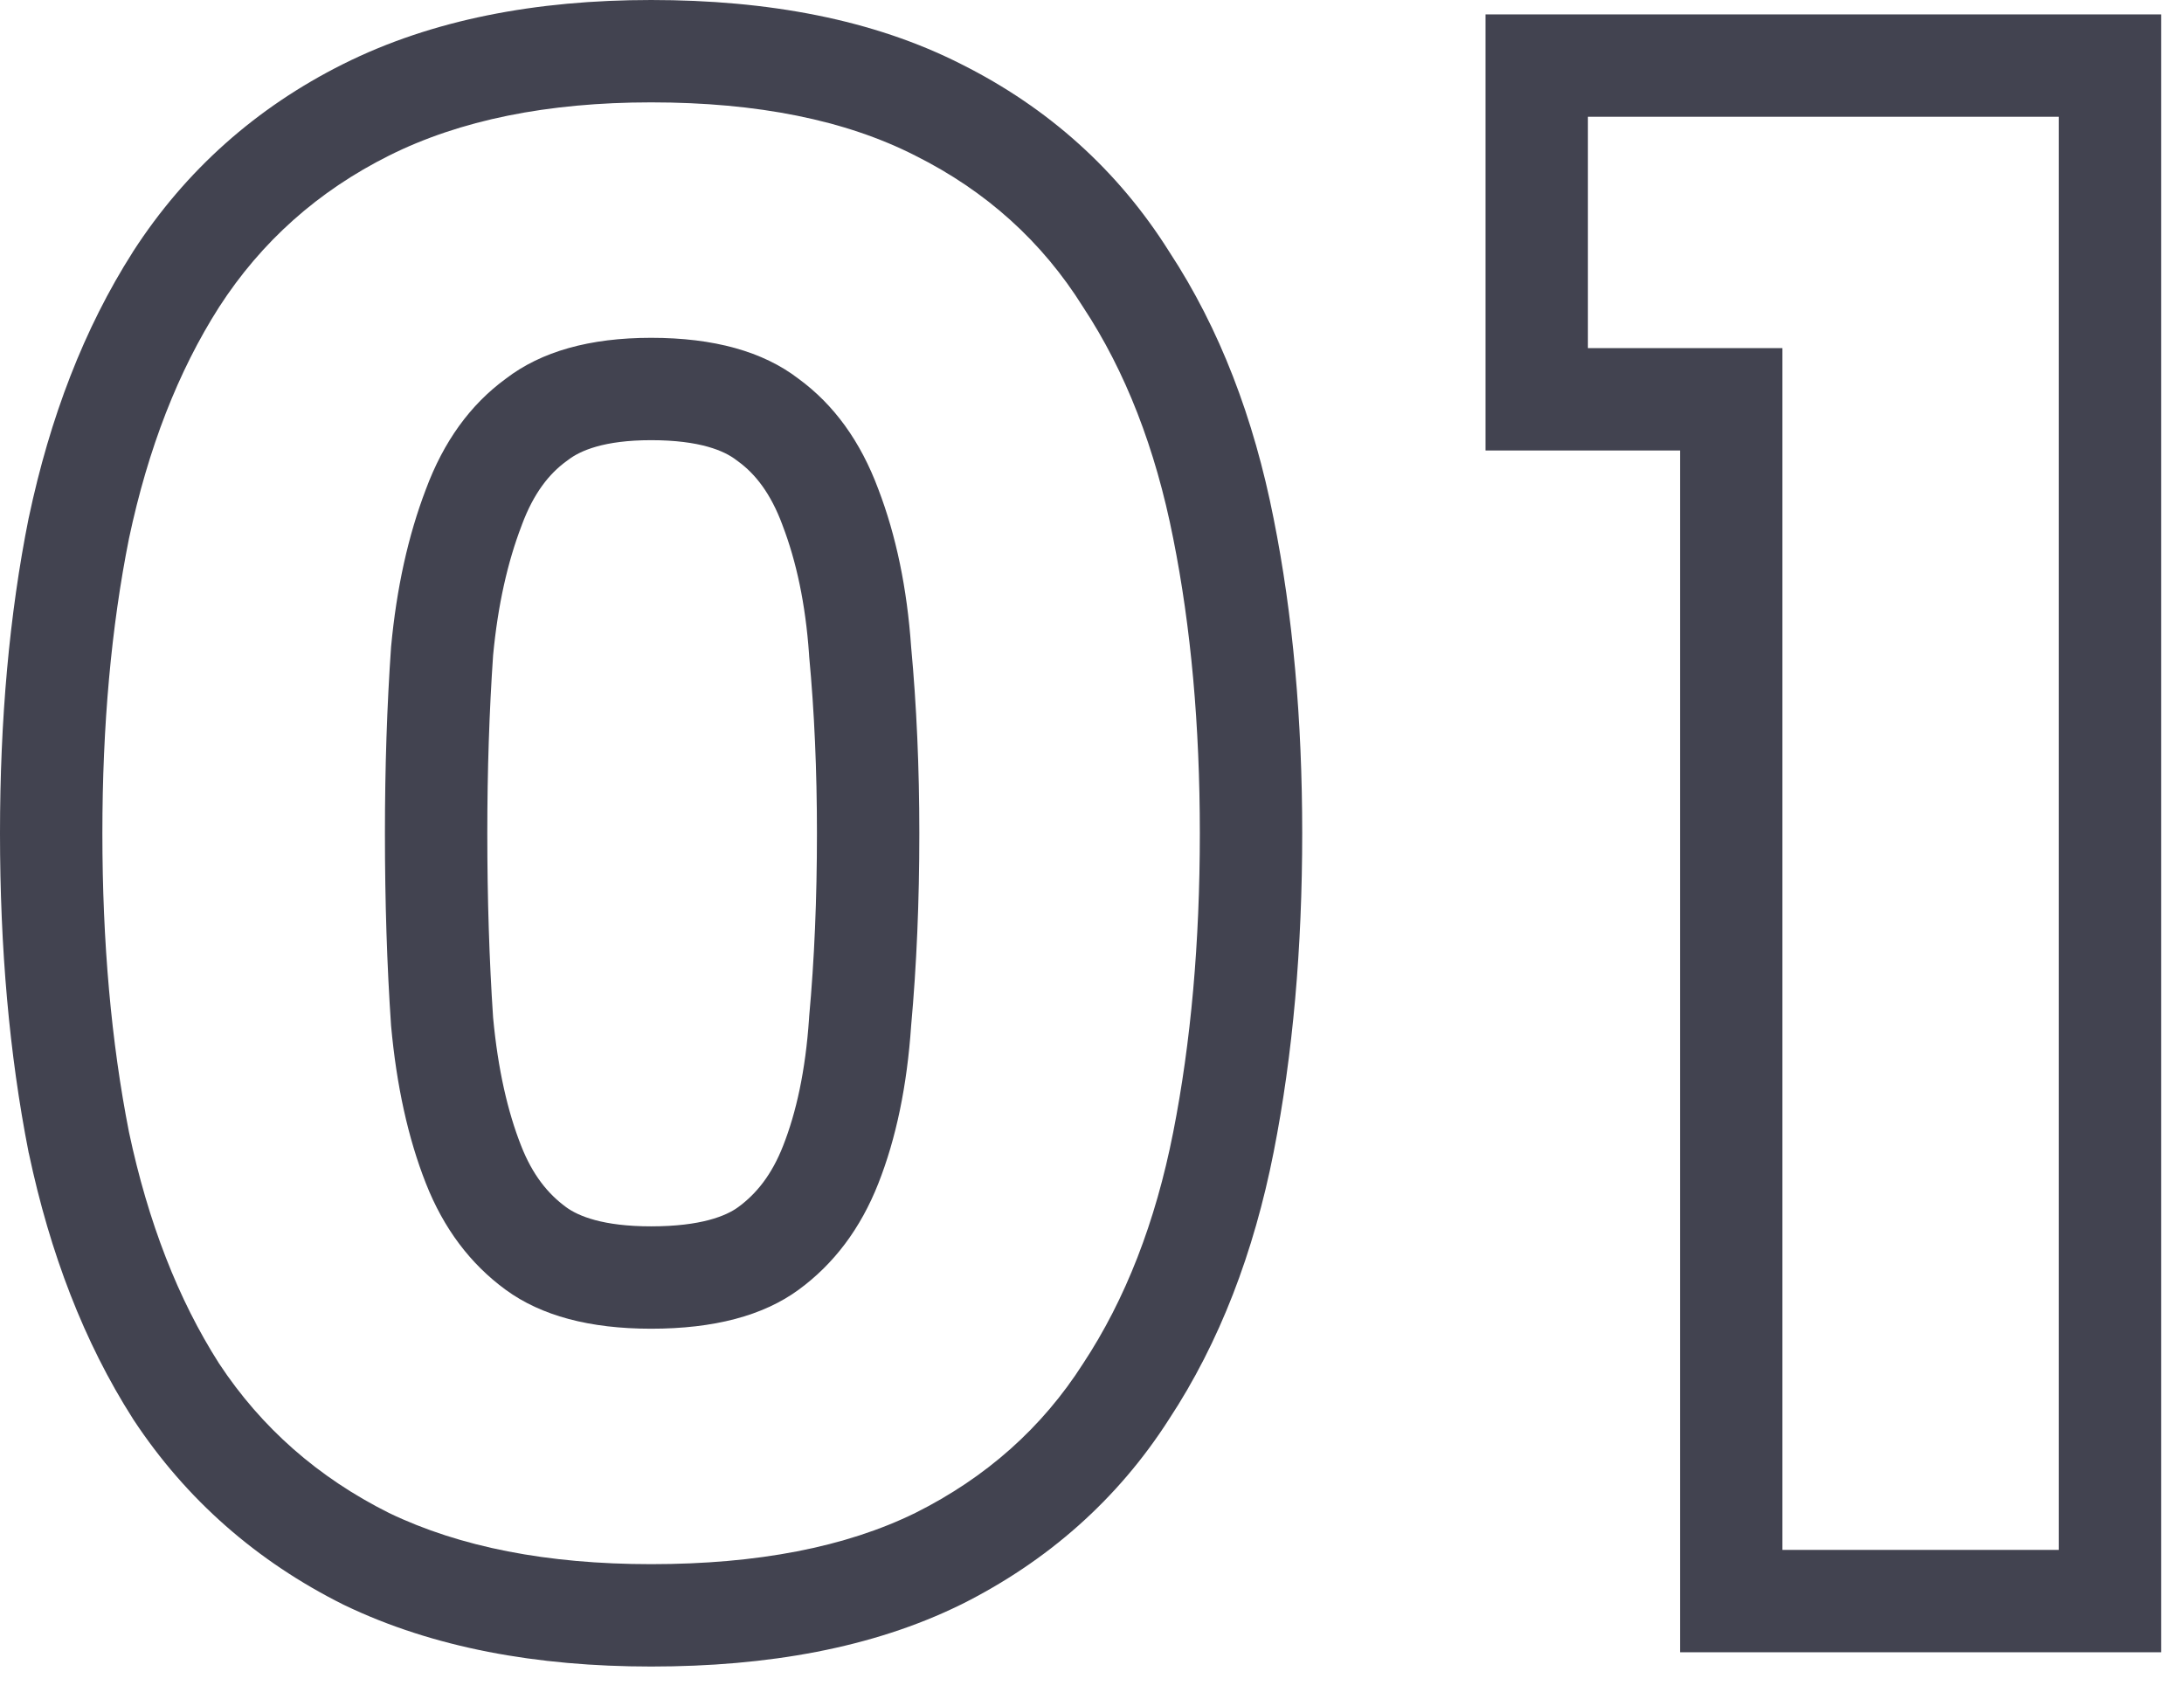
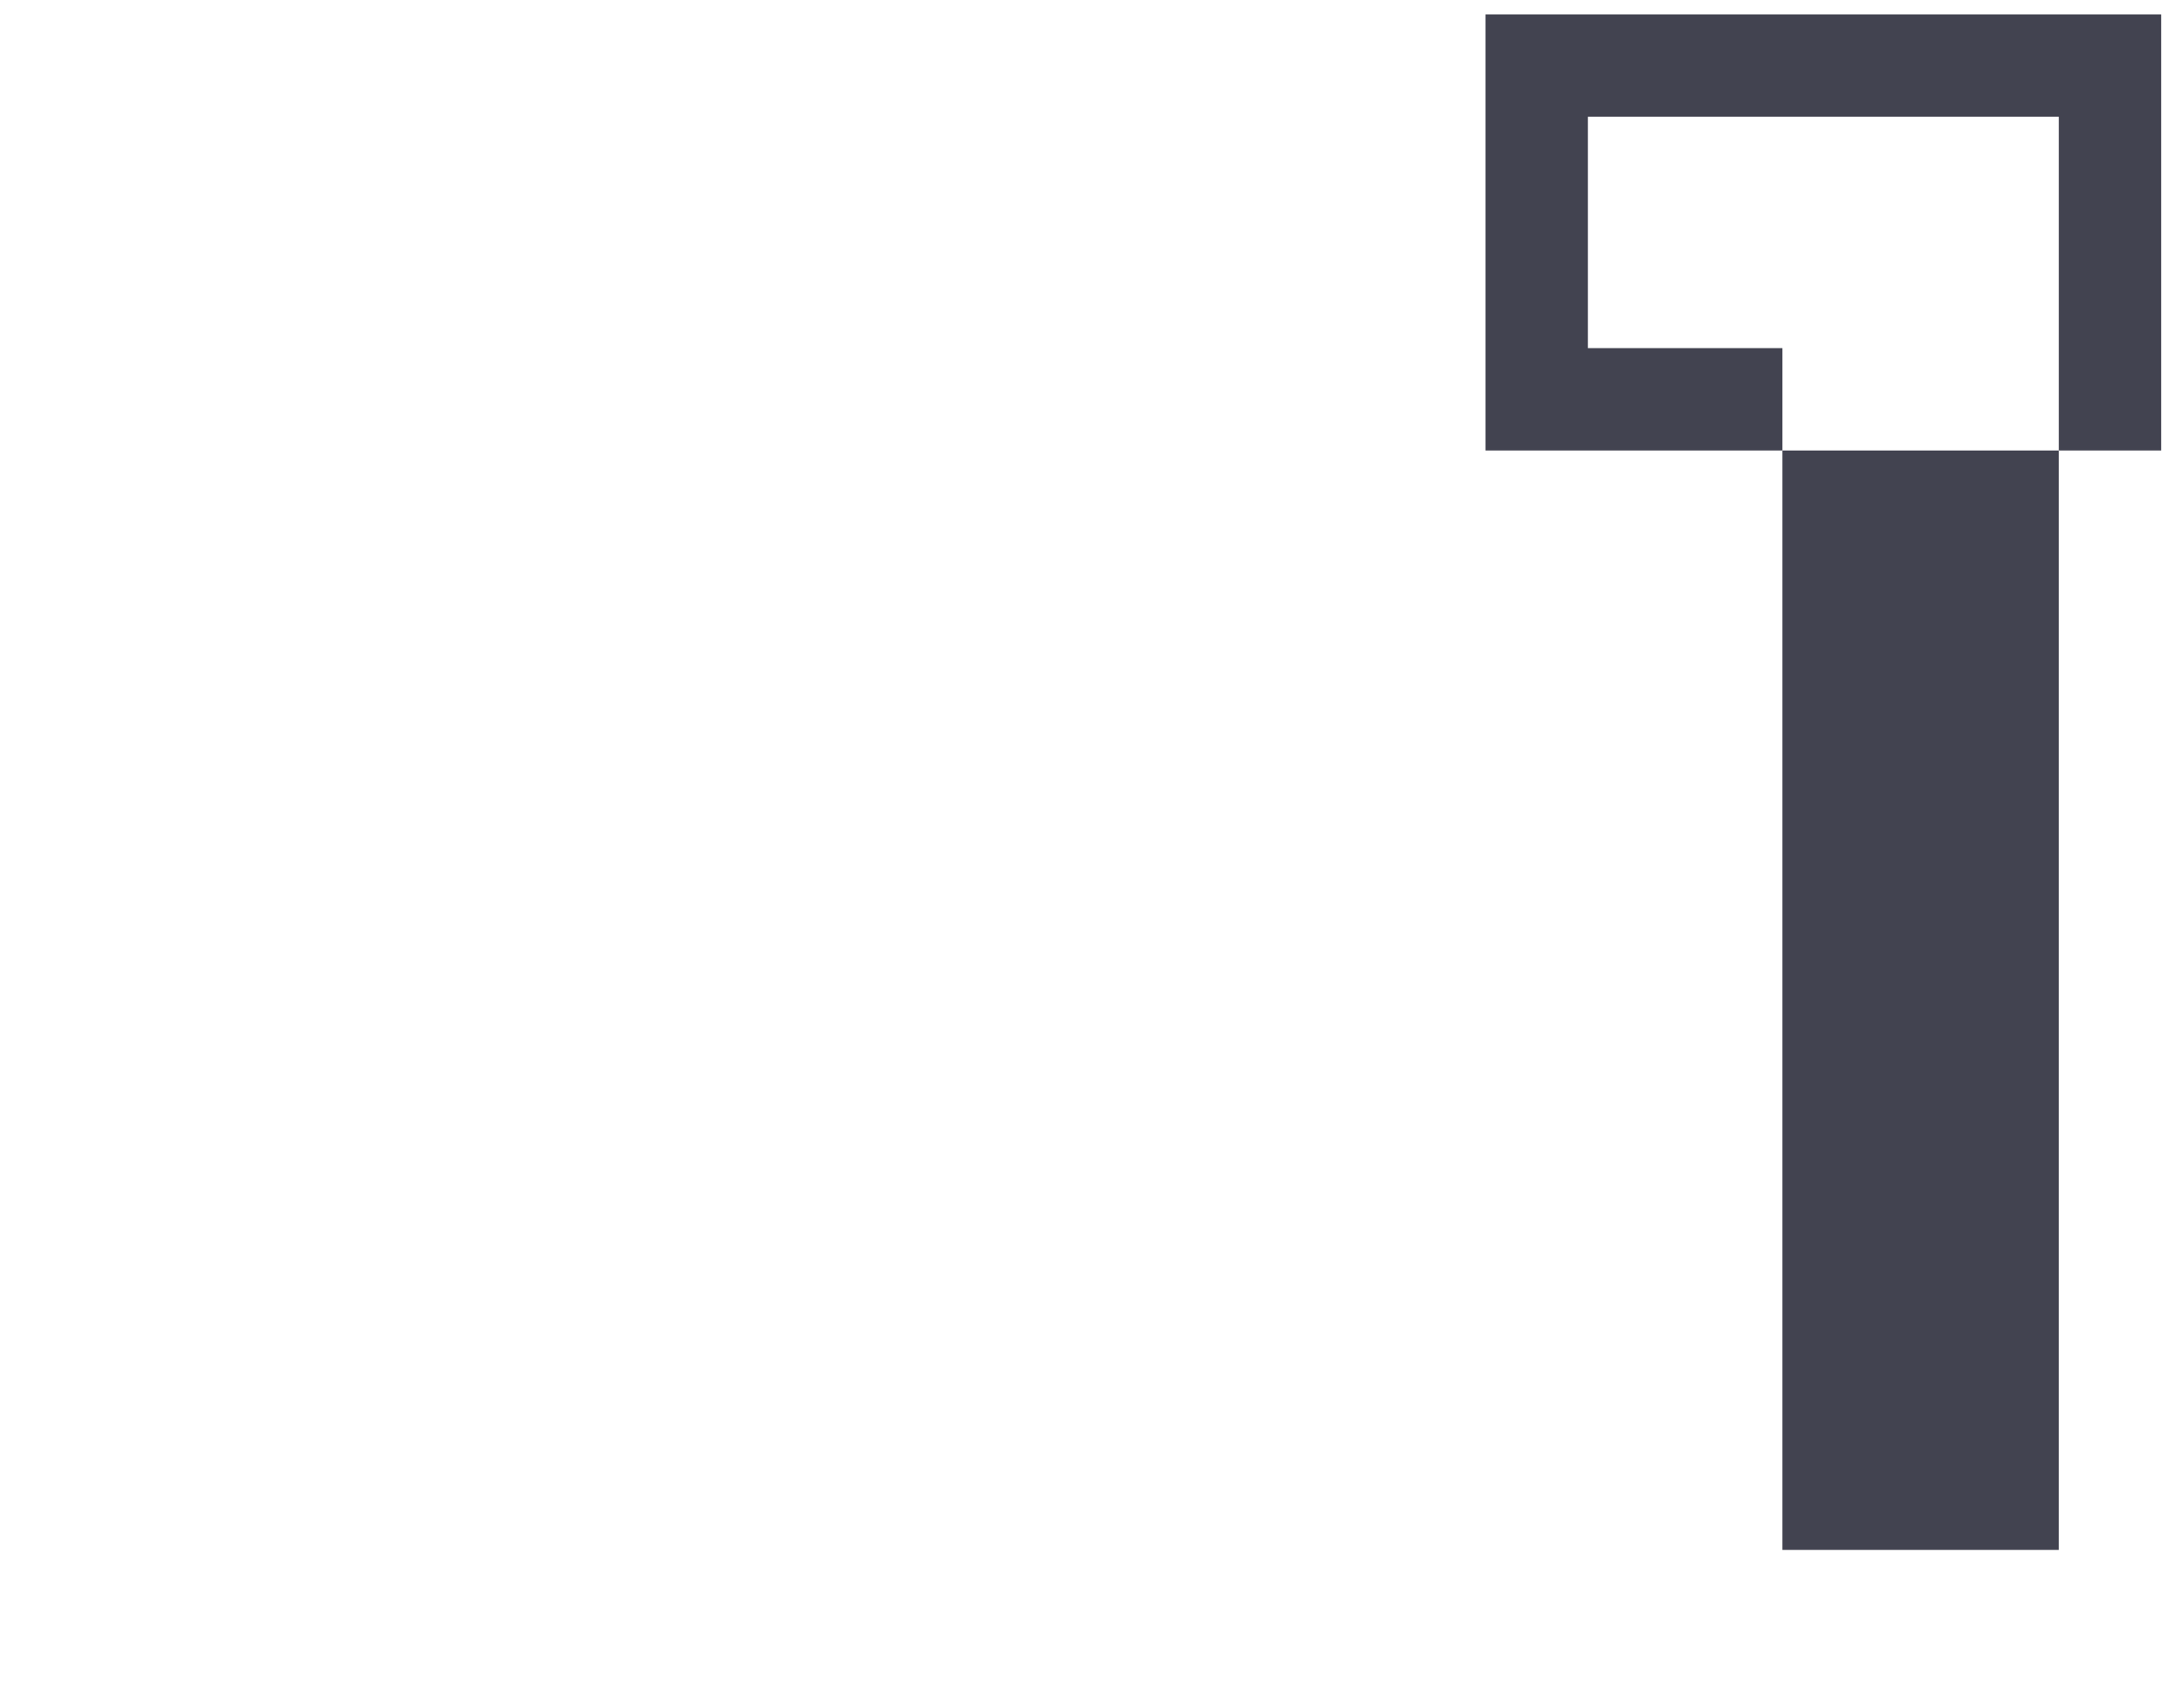
<svg xmlns="http://www.w3.org/2000/svg" width="32" height="25" viewBox="0 0 32 25" fill="none">
  <g style="mix-blend-mode:multiply">
-     <path fill-rule="evenodd" clip-rule="evenodd" d="M21.766 6.601V0.211H31.666V24.211H24.616V6.601H21.766ZM26.116 5.101V22.711H30.166V1.711H23.266V5.101H26.116Z" fill="#424350" />
+     <path fill-rule="evenodd" clip-rule="evenodd" d="M21.766 6.601V0.211H31.666V24.211V6.601H21.766ZM26.116 5.101V22.711H30.166V1.711H23.266V5.101H26.116Z" fill="#424350" />
  </g>
  <g style="mix-blend-mode:multiply">
-     <path fill-rule="evenodd" clip-rule="evenodd" d="M0.421 7.587L0.423 7.579C0.732 6.119 1.231 4.813 1.946 3.693L1.95 3.686L1.95 3.686C2.718 2.497 3.753 1.576 5.029 0.938L5.7 2.28C4.66 2.8 3.83 3.54 3.21 4.5C2.61 5.44 2.17 6.57 1.89 7.89C1.63 9.19 1.5 10.63 1.5 12.21C1.5 13.81 1.63 15.27 1.89 16.59C2.17 17.91 2.61 19.04 3.21 19.98C3.83 20.92 4.66 21.65 5.7 22.17C6.74 22.67 8.02 22.92 9.54 22.92C11.1 22.92 12.39 22.67 13.41 22.17C14.45 21.65 15.27 20.92 15.87 19.98C16.49 19.04 16.93 17.91 17.19 16.59C17.45 15.27 17.58 13.81 17.58 12.21C17.58 10.63 17.45 9.19 17.19 7.89C16.93 6.57 16.49 5.44 15.87 4.5C15.27 3.54 14.45 2.8 13.41 2.28C12.39 1.76 11.1 1.5 9.54 1.5C8.02 1.5 6.74 1.76 5.7 2.28L5.029 0.938C6.331 0.287 7.856 0 9.54 0C11.253 0 12.794 0.284 14.086 0.941C15.358 1.578 16.384 2.498 17.132 3.689C17.872 4.816 18.372 6.131 18.661 7.598C18.944 9.01 19.08 10.55 19.08 12.21C19.08 13.89 18.944 15.448 18.662 16.88C18.372 18.351 17.871 19.668 17.128 20.797C16.377 21.971 15.349 22.878 14.081 23.512L14.07 23.517L14.07 23.517C12.783 24.148 11.248 24.42 9.54 24.42C7.863 24.42 6.347 24.145 5.05 23.522L5.04 23.517L5.029 23.512C3.761 22.878 2.728 21.973 1.958 20.806L1.952 20.797L1.946 20.787C1.231 19.667 0.732 18.361 0.423 16.901L0.42 16.891L0.418 16.88C0.136 15.448 0 13.89 0 12.21C0 10.549 0.136 9.009 0.419 7.596L0.421 7.587ZM11.855 9.602L11.854 9.584C11.802 8.846 11.667 8.225 11.469 7.706L11.466 7.699L11.464 7.692C11.29 7.223 11.062 6.941 10.815 6.761L10.8 6.75L10.785 6.739C10.615 6.608 10.259 6.45 9.54 6.45C8.85 6.45 8.5 6.604 8.325 6.739L8.31 6.75L8.295 6.761C8.049 6.941 7.82 7.223 7.646 7.692L7.644 7.699L7.641 7.706C7.439 8.233 7.295 8.861 7.225 9.602C7.169 10.419 7.14 11.288 7.14 12.21C7.14 13.174 7.169 14.074 7.225 14.911C7.296 15.674 7.44 16.294 7.636 16.79C7.802 17.214 8.027 17.493 8.295 17.689C8.474 17.82 8.835 17.97 9.54 17.97C10.274 17.97 10.641 17.816 10.815 17.689C11.083 17.493 11.308 17.214 11.474 16.79C11.666 16.303 11.802 15.69 11.854 14.928L11.855 14.911L11.856 14.894C11.932 14.065 11.97 13.17 11.97 12.21C11.97 11.291 11.932 10.428 11.856 9.619L11.855 9.602ZM5.73 15.03C5.67 14.15 5.64 13.21 5.64 12.21C5.64 11.25 5.67 10.34 5.73 9.48C5.81 8.62 5.98 7.85 6.24 7.17C6.5 6.47 6.89 5.93 7.41 5.55C7.93 5.15 8.64 4.95 9.54 4.95C10.46 4.95 11.18 5.15 11.7 5.55C12.22 5.93 12.61 6.47 12.87 7.17C13.13 7.85 13.29 8.62 13.35 9.48C13.43 10.34 13.47 11.25 13.47 12.21C13.47 13.21 13.43 14.15 13.35 15.03C13.29 15.91 13.13 16.68 12.87 17.34C12.61 18 12.22 18.52 11.7 18.9C11.18 19.28 10.46 19.47 9.54 19.47C8.64 19.47 7.93 19.28 7.41 18.9C6.89 18.52 6.5 18 6.24 17.34C5.98 16.68 5.81 15.91 5.73 15.03Z" fill="#424350" />
-   </g>
+     </g>
</svg>